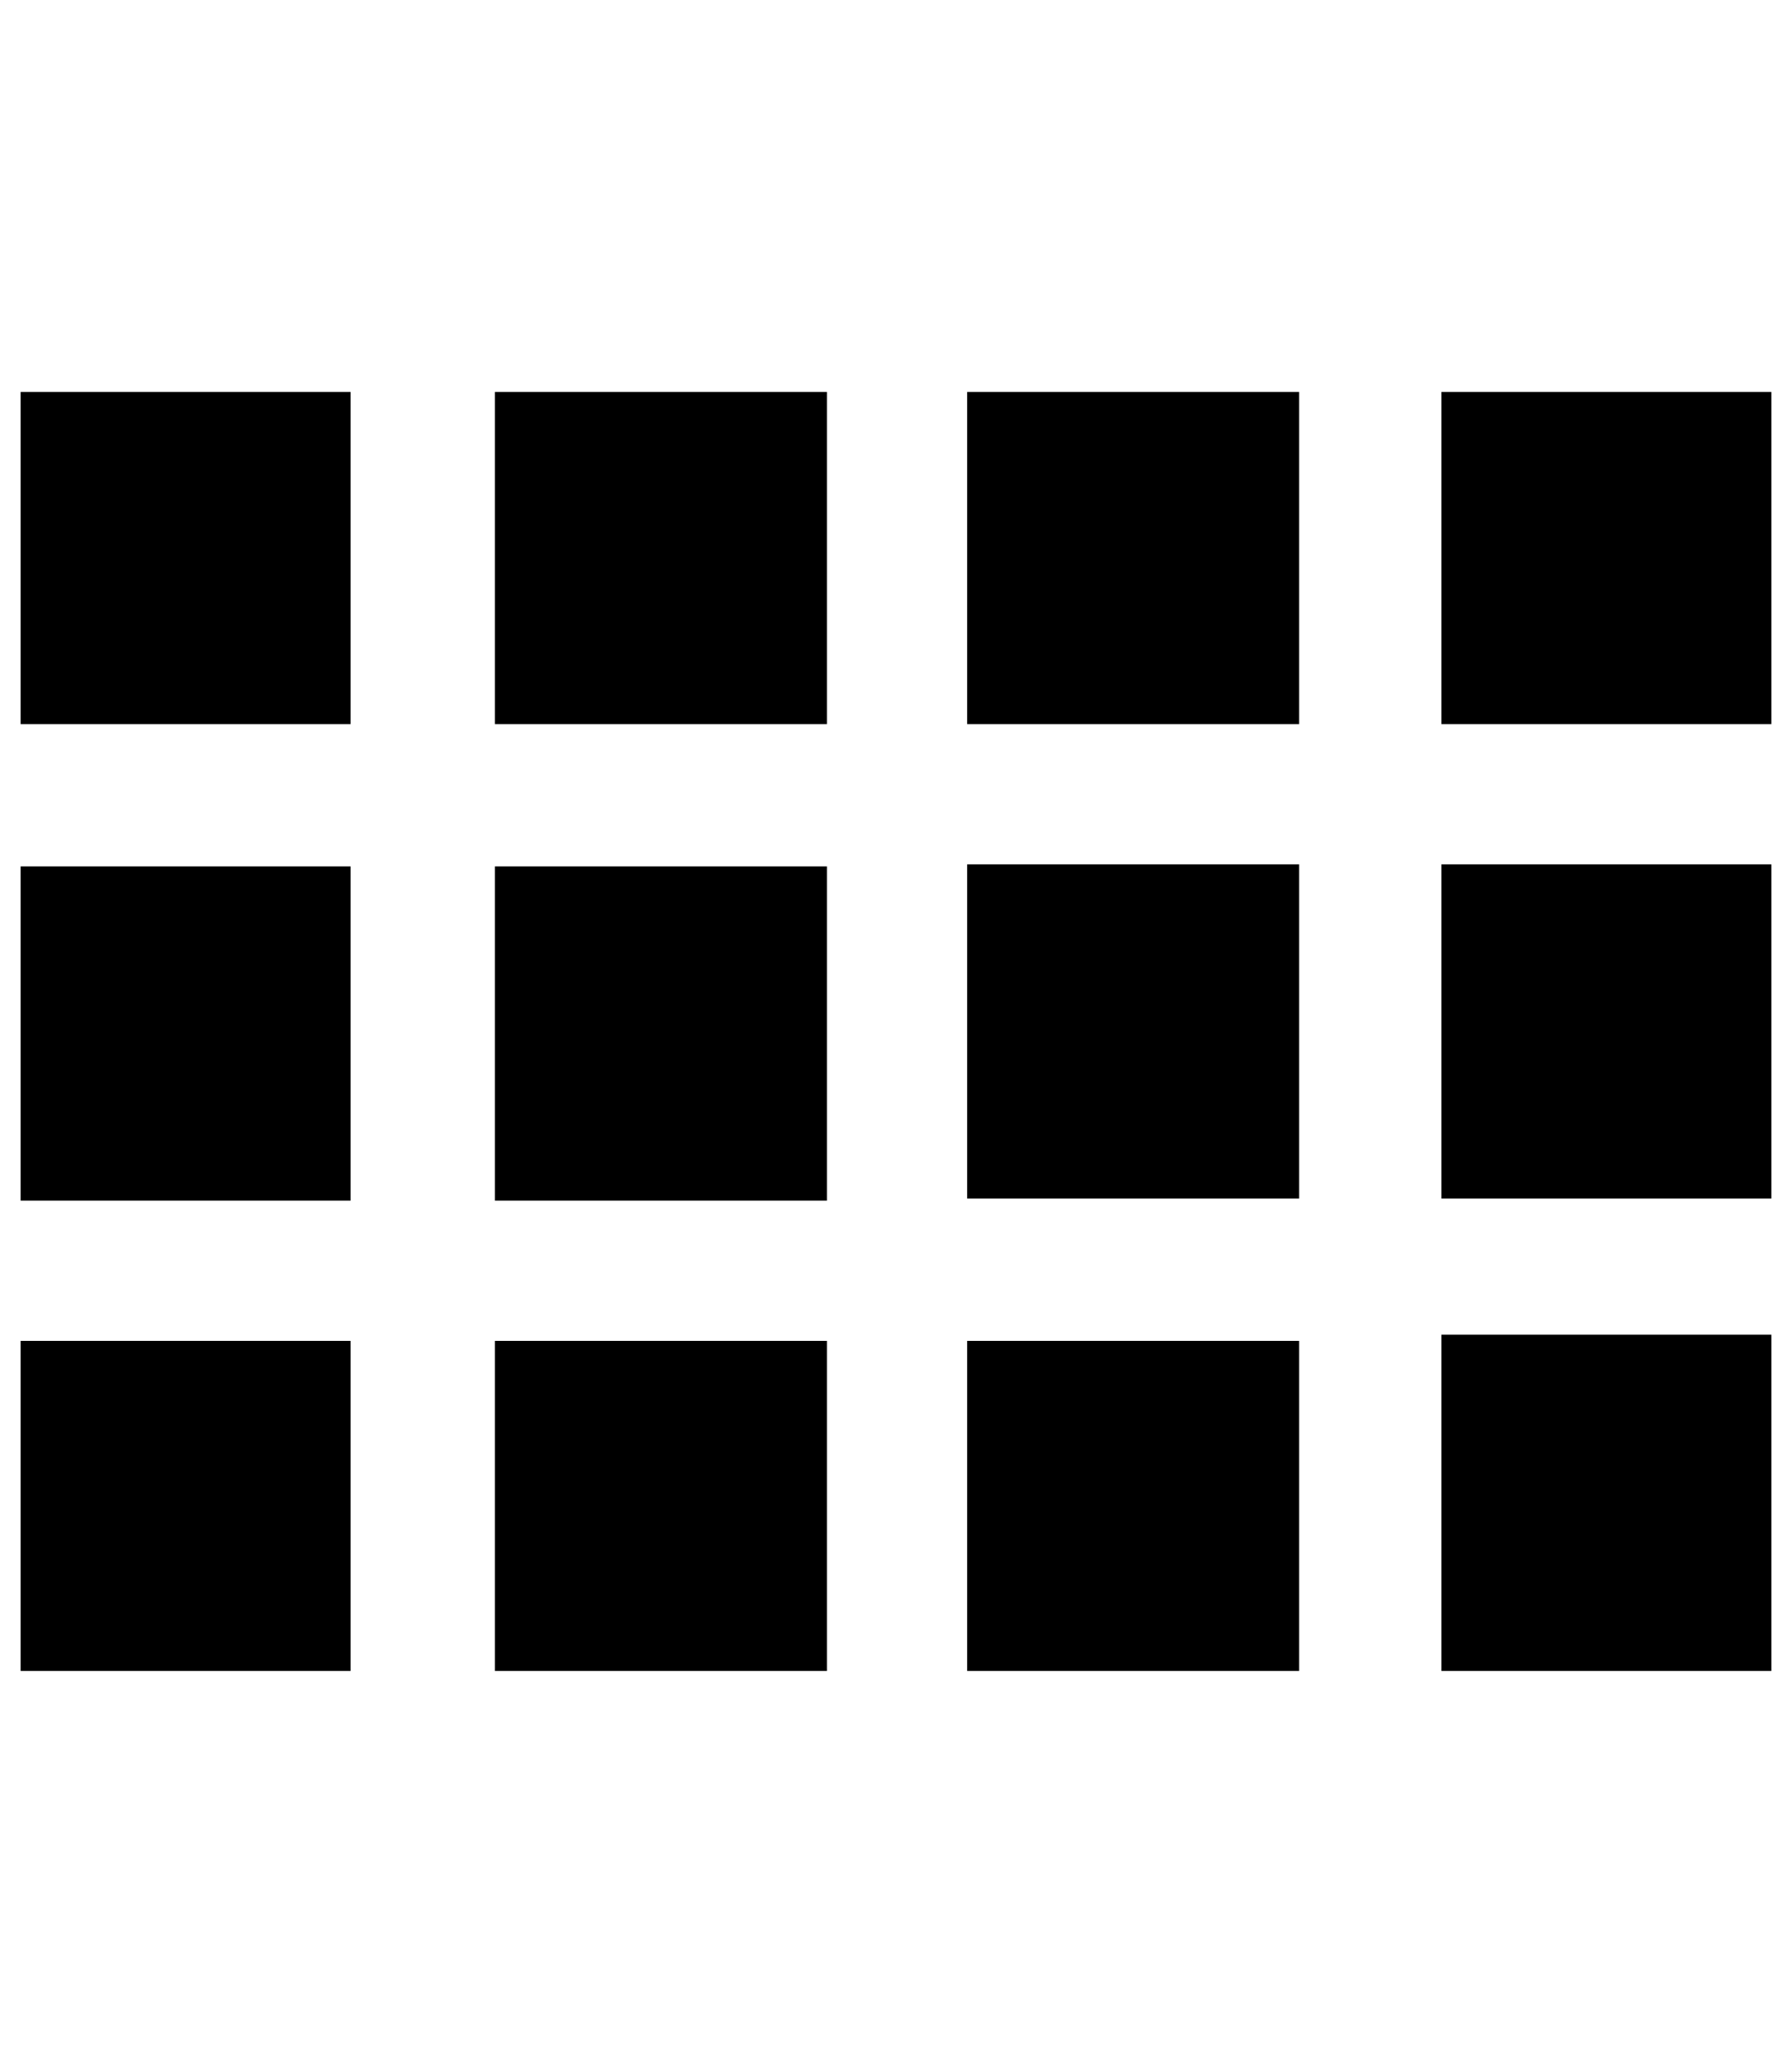
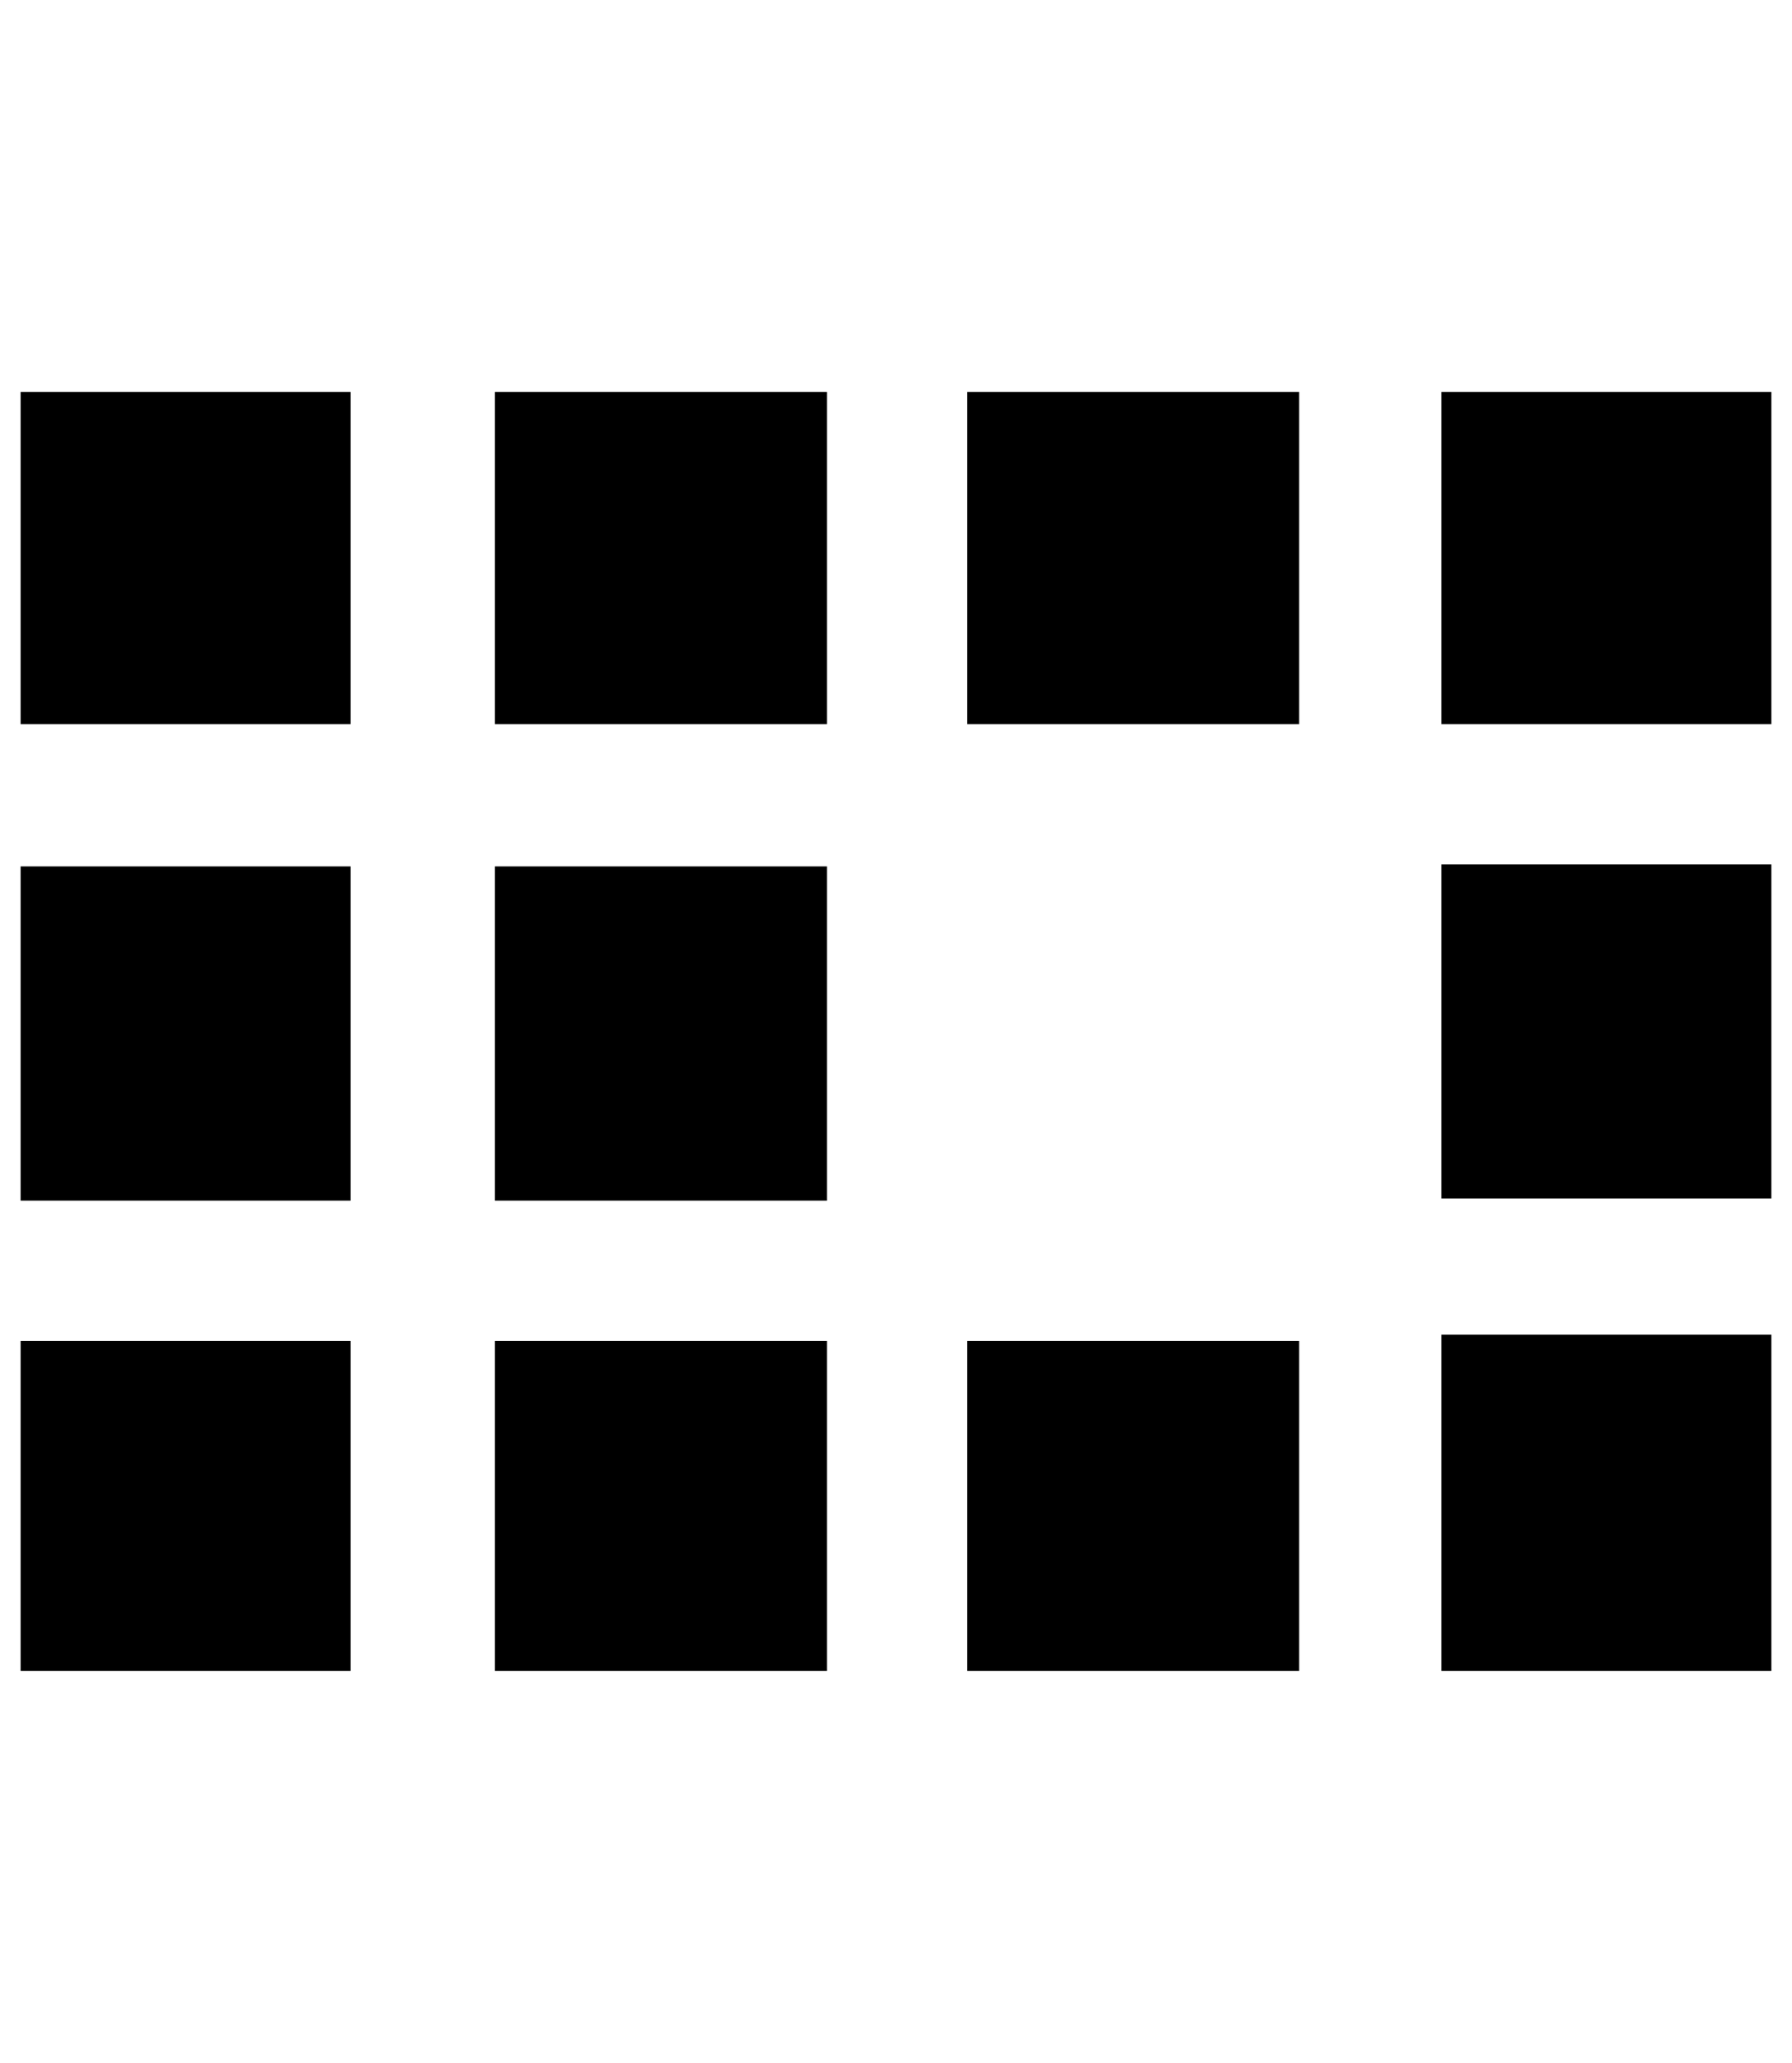
<svg xmlns="http://www.w3.org/2000/svg" version="1.1" viewBox="-10 0 869 1000">
-   <path fill="currentColor" d="M160 190v161h-160v-161h160zM391 190v161h-161v-161h161zM160 420v162h-160v-162h160zM391 420v162h-161v-162h161zM160 650v160h-160v-160h160zM391 650v160h-161v-160h161zM620 190v161h-161v-161h161zM849 190v161h-160v-161h160zM620 419v162h-161v-162h161zM620 650 v160h-161v-160h161zM849 419v162h-160v-162h160zM849 647v163h-160v-163h160z" />
+   <path fill="currentColor" d="M160 190v161h-160v-161h160zM391 190v161h-161v-161h161zM160 420v162h-160v-162h160zM391 420v162h-161v-162h161zM160 650v160h-160v-160h160zM391 650v160h-161v-160h161zM620 190v161h-161v-161h161zM849 190v161h-160v-161h160zM620 419v162h-161h161zM620 650 v160h-161v-160h161zM849 419v162h-160v-162h160zM849 647v163h-160v-163h160z" />
</svg>